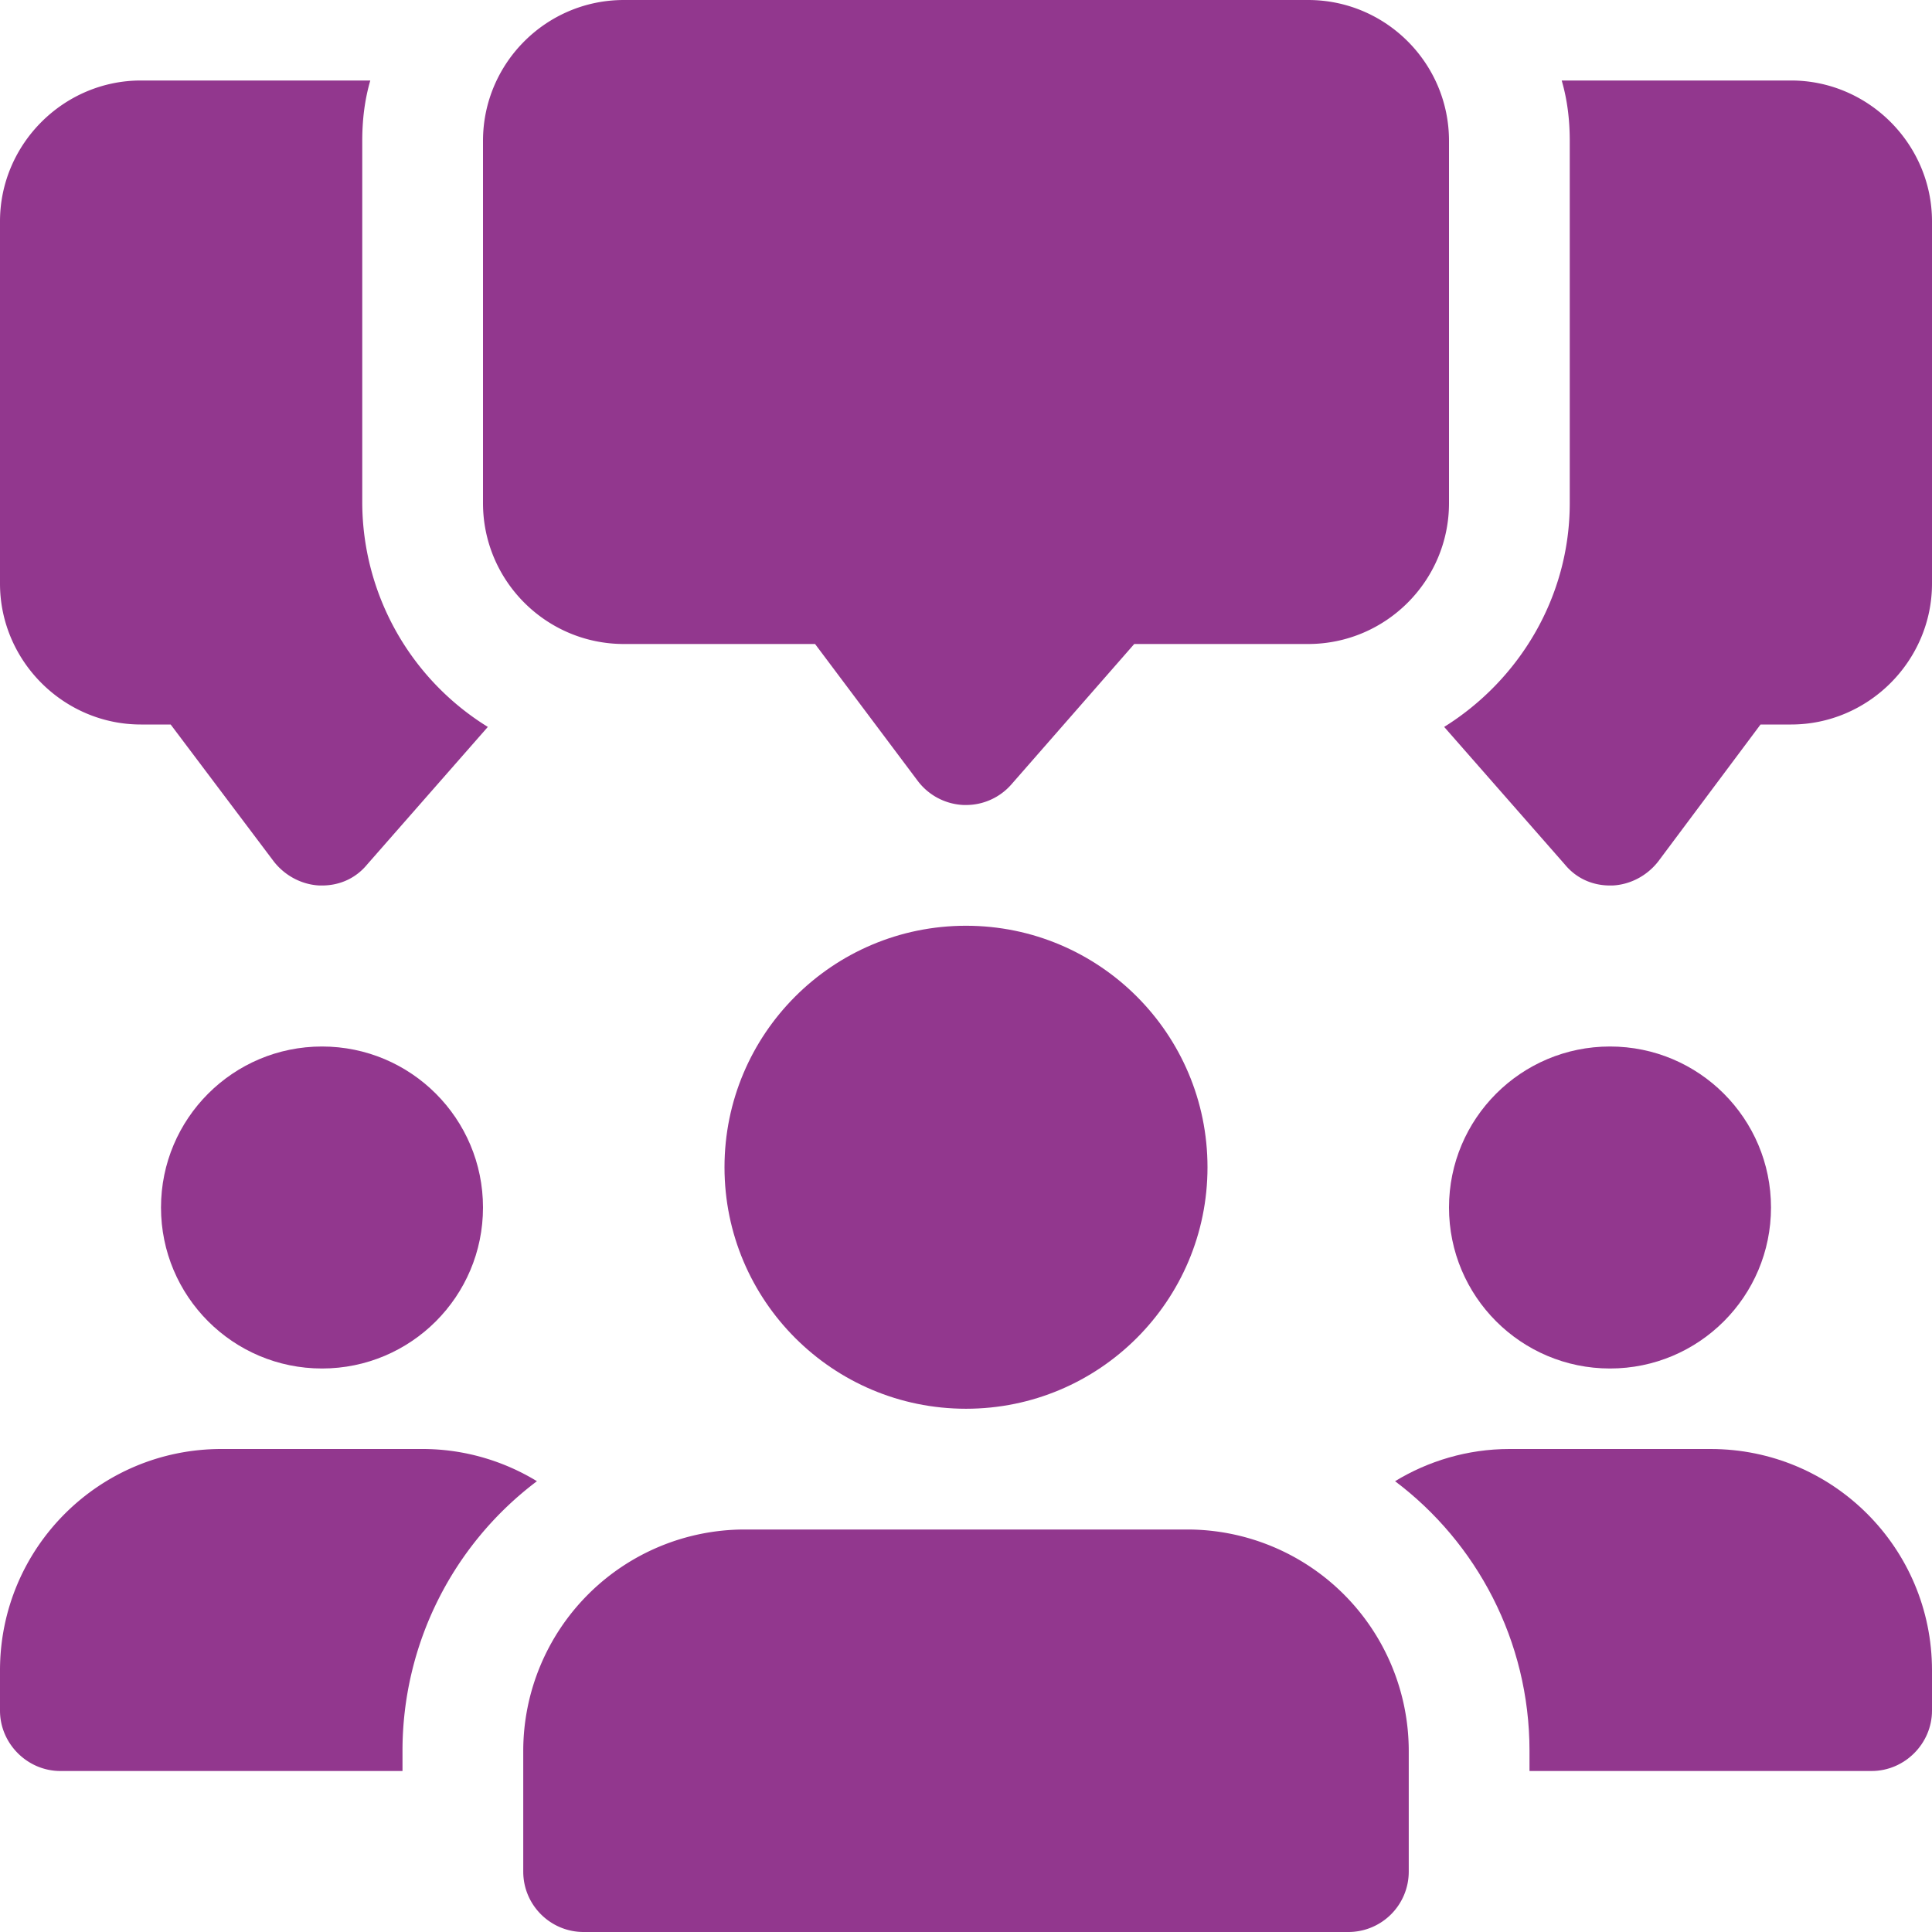
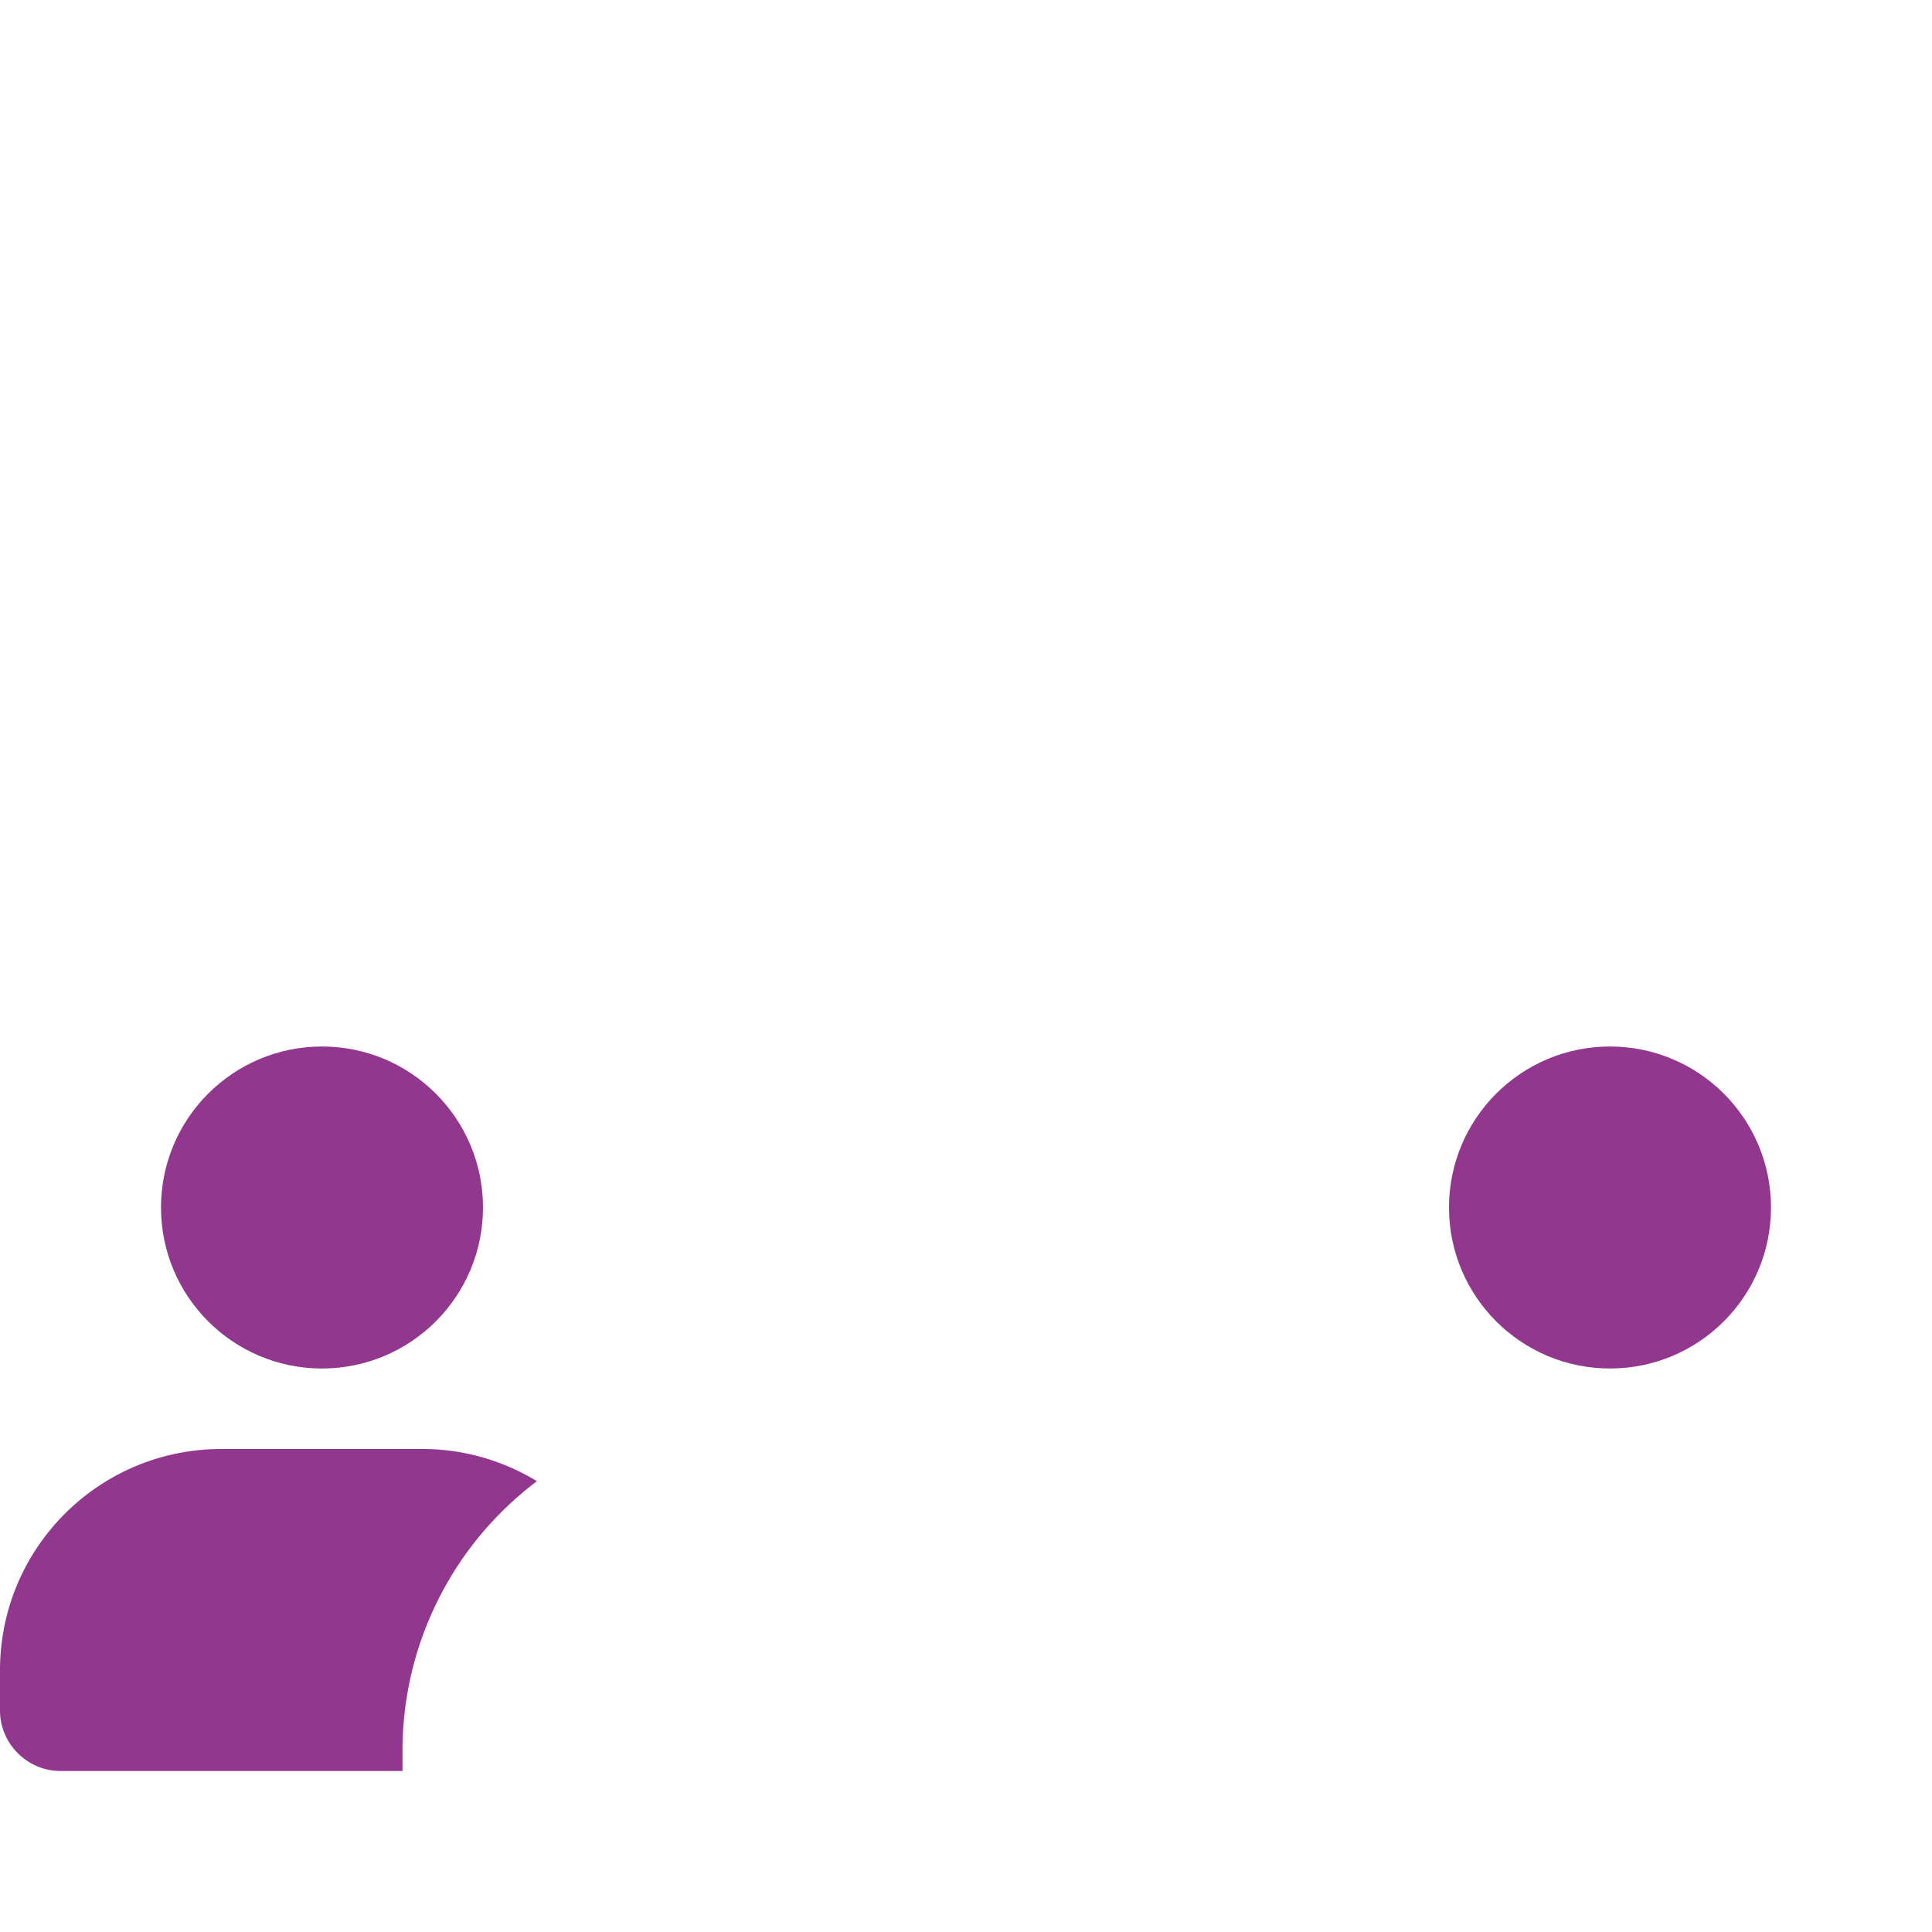
<svg xmlns="http://www.w3.org/2000/svg" version="1.1" width="512" height="512" x="0" y="0" viewBox="0 0 24 24" style="enable-background:new 0 0 512 512" xml:space="preserve" class="">
  <g>
-     <path d="M4.5 6.25v-4.5c0-.26.03-.51.1-.75H1.75C.79 1 0 1.79 0 2.75v4.5C0 8.21.79 9 1.75 9h.37l1.28 1.7c.14.18.35.29.57.3H4c.22 0 .42-.09.56-.26l1.5-1.71A3.286 3.286 0 0 1 4.5 6.25zM22.25 1H19.4c.07.24.1.49.1.75v4.5c0 1.17-.63 2.2-1.56 2.78l1.5 1.71c.14.17.34.26.56.26h.03c.22-.01.43-.12.57-.3L21.87 9h.38C23.21 9 24 8.21 24 7.25v-4.5C24 1.79 23.21 1 22.25 1zM12 10h-.028a.753.753 0 0 1-.572-.3L10.125 8H7.75C6.785 8 6 7.215 6 6.25v-4.5C6 .785 6.785 0 7.75 0h8.5C17.215 0 18 .785 18 1.75v4.5C18 7.215 17.215 8 16.25 8h-2.16l-1.526 1.744A.748.748 0 0 1 12 10z" fill="#92378e" opacity="1" data-original="#000000" class="" />
    <circle cx="4" cy="15" r="2" fill="#92378e" opacity="1" data-original="#000000" class="" />
    <path d="M6.67 18.4A4.19 4.19 0 0 0 5 21.75V22H.75c-.41 0-.75-.34-.75-.75v-.5C0 19.23 1.23 18 2.75 18h2.5c.52 0 1.01.15 1.42.4z" fill="#92378e" opacity="1" data-original="#000000" class="" />
    <circle cx="20" cy="15" r="2" fill="#92378e" opacity="1" data-original="#000000" class="" />
-     <path d="M24 20.75v.5c0 .41-.34.75-.75.75H19v-.25c0-1.37-.66-2.59-1.67-3.35.41-.25.9-.4 1.42-.4h2.5c1.52 0 2.75 1.23 2.75 2.75z" fill="#92378e" opacity="1" data-original="#000000" class="" />
-     <circle cx="12" cy="14.5" r="3" fill="#92378e" opacity="1" data-original="#000000" class="" />
-     <path d="M14.75 19h-5.5a2.752 2.752 0 0 0-2.75 2.75v1.5c0 .414.336.75.75.75h9.5a.75.75 0 0 0 .75-.75v-1.5A2.752 2.752 0 0 0 14.75 19z" fill="#92378e" opacity="1" data-original="#000000" class="" />
  </g>
</svg>